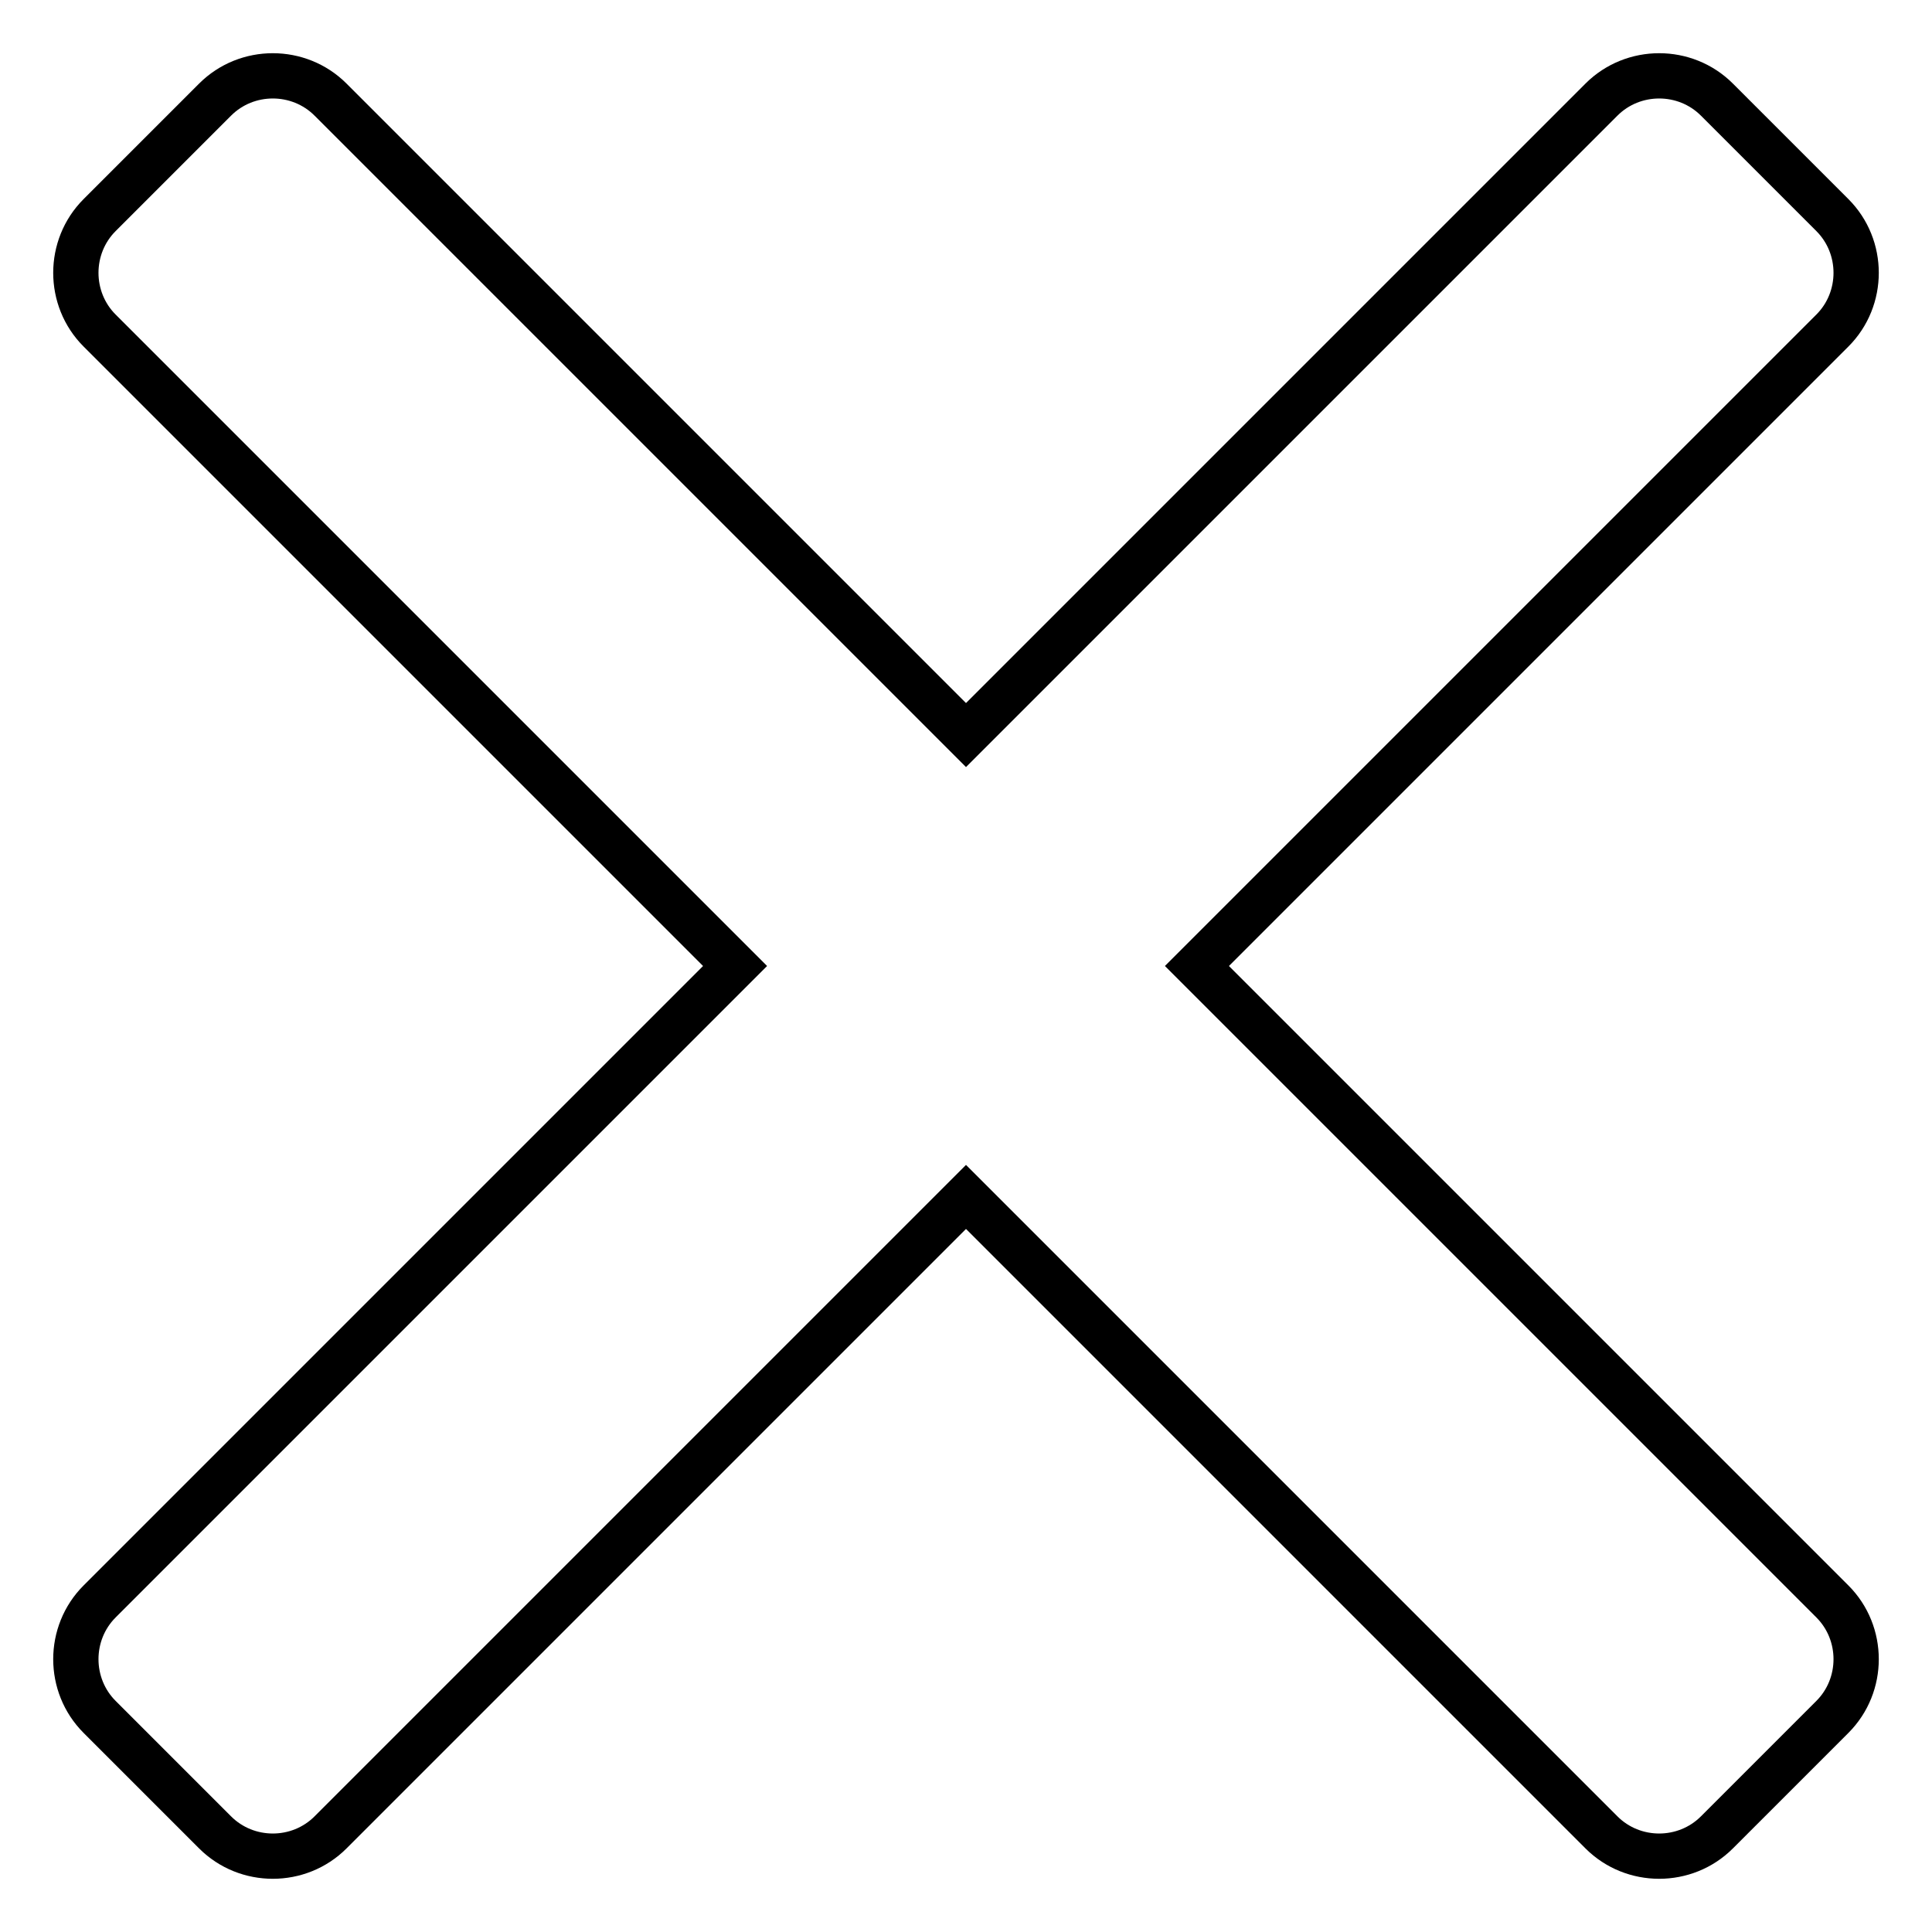
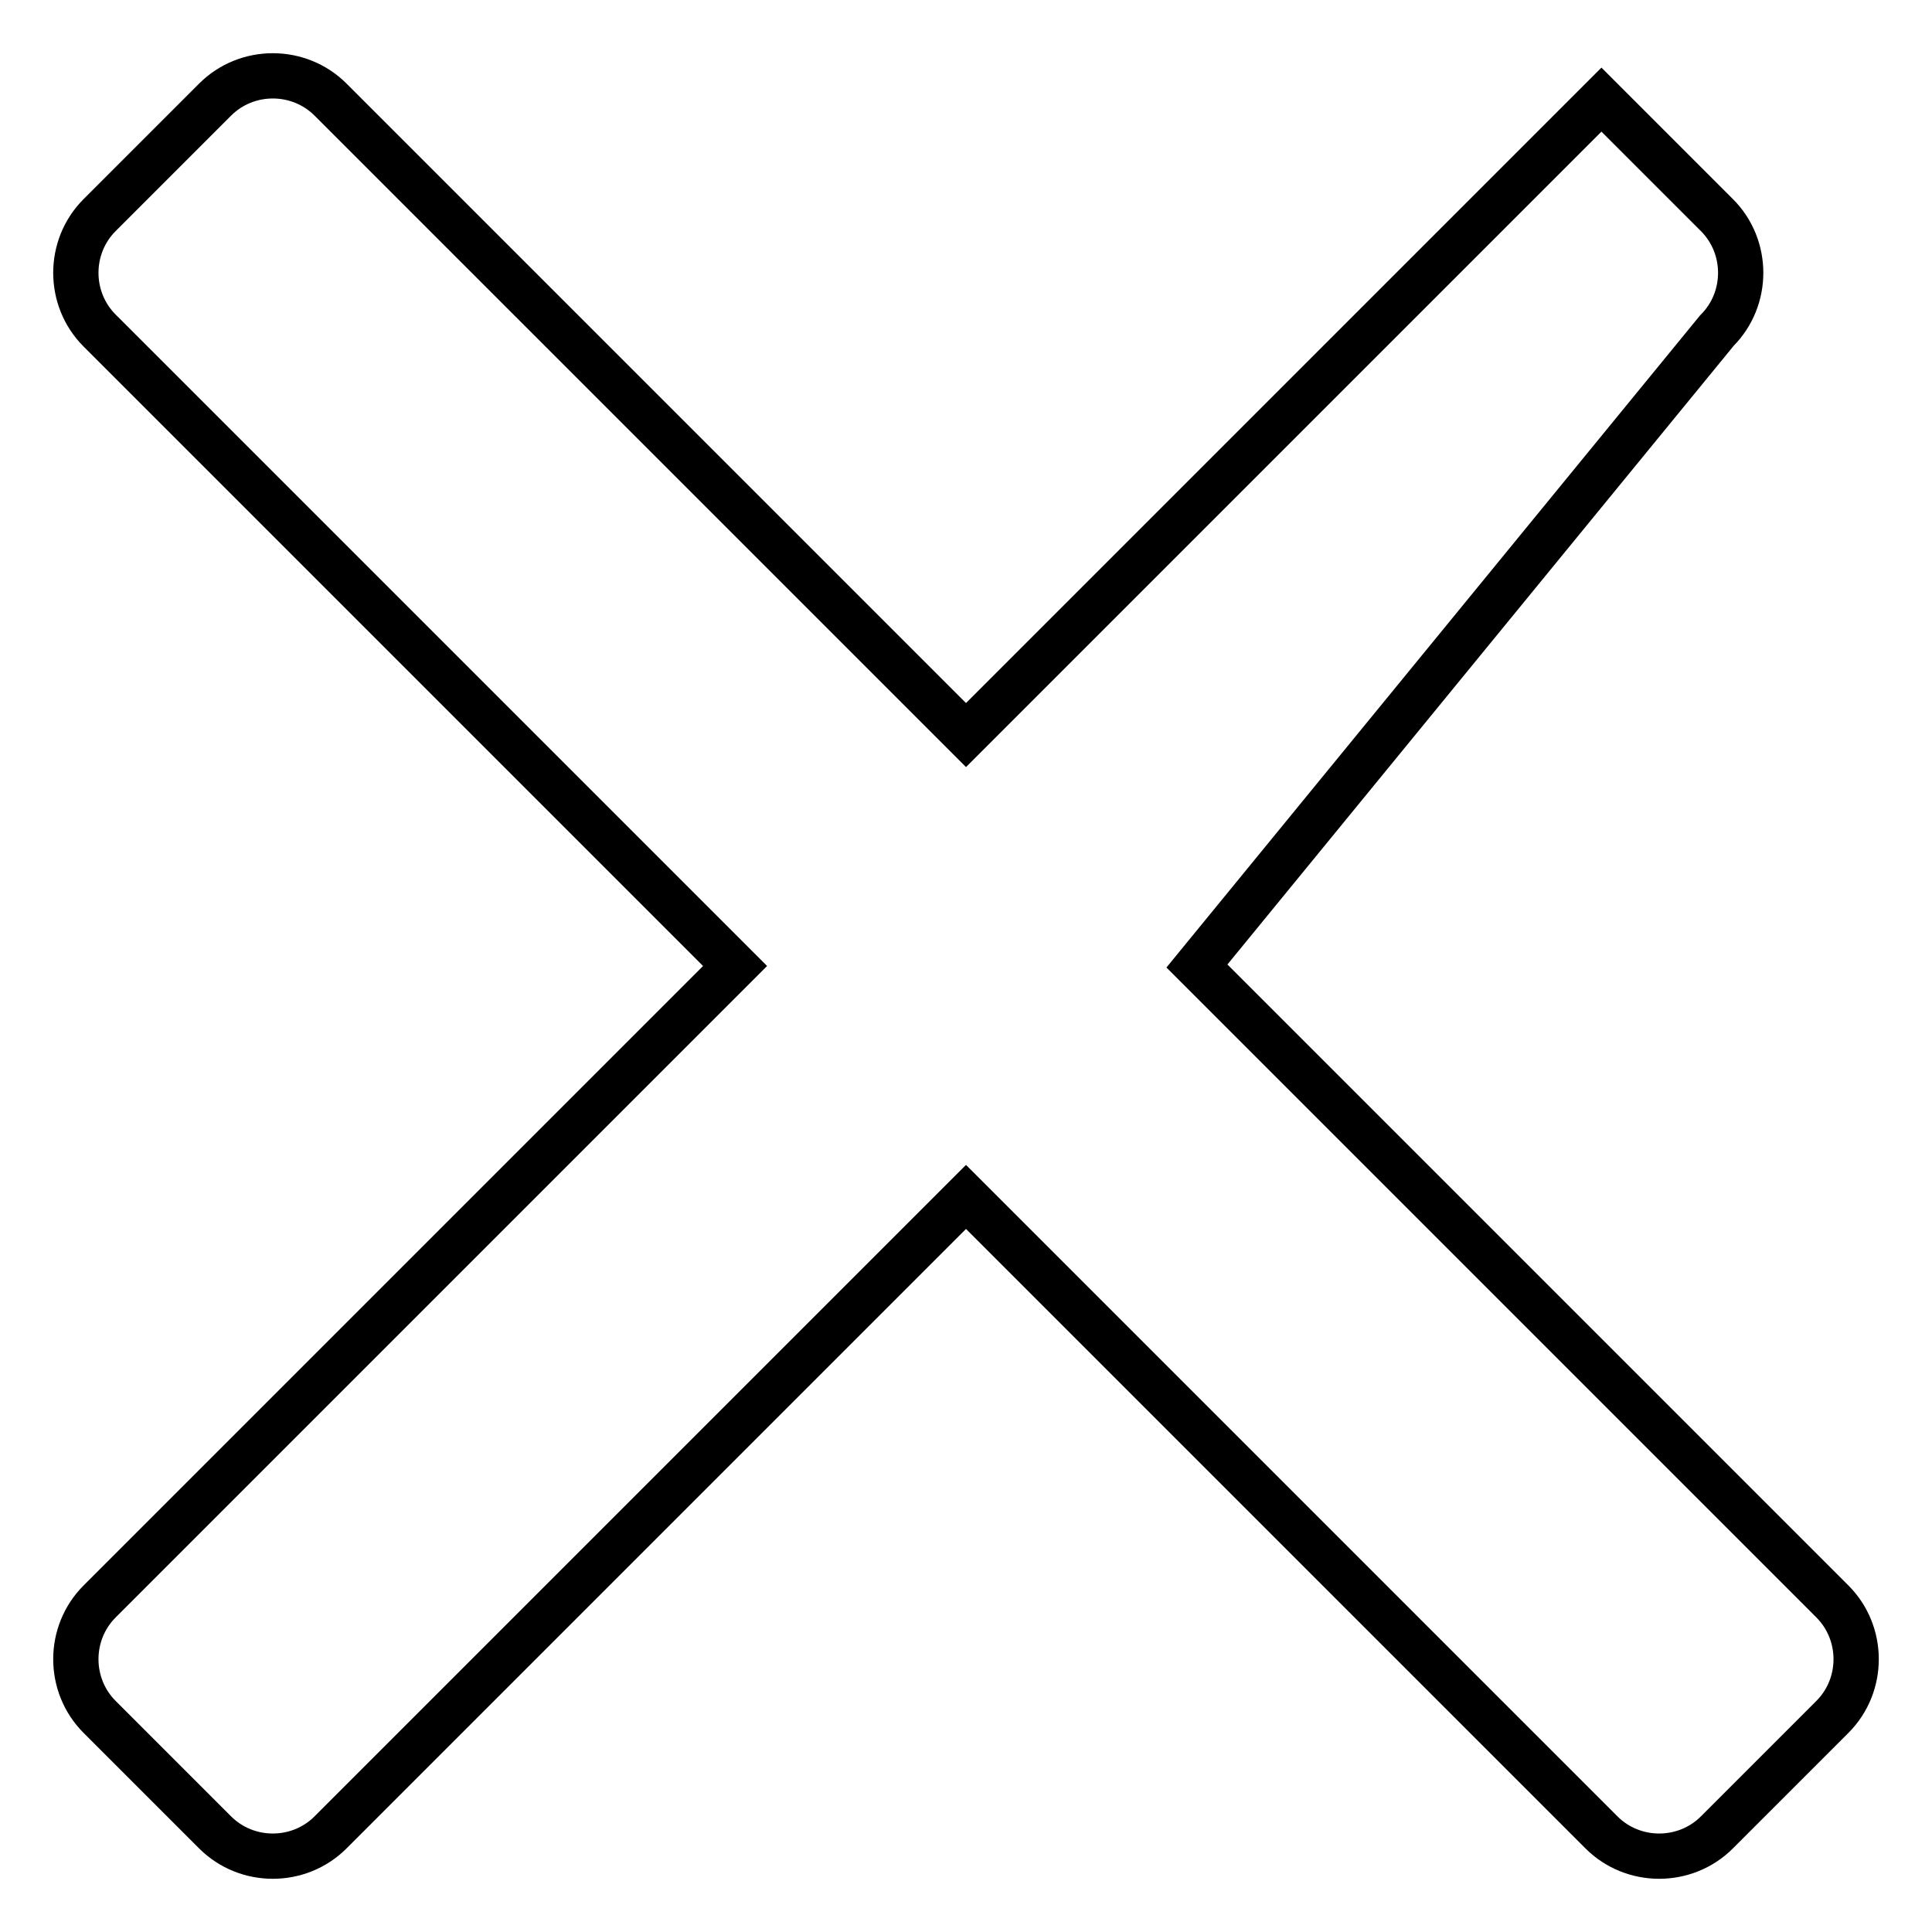
<svg xmlns="http://www.w3.org/2000/svg" version="1.1" x="0px" y="0px" viewBox="0 0 256 256" enable-background="new 0 0 256 256" xml:space="preserve">
  <g>
-     <path stroke-width="6" fill-opacity="0" stroke="#000000" d="M158.6,128l84.2,84.2c4.2,4.2,4.2,11.1,0,15.3l-15.3,15.3c-4.2,4.2-11.1,4.2-15.3,0L128,158.6l-84.2,84.2 c-4.2,4.2-11.1,4.2-15.3,0l-15.3-15.3c-4.2-4.2-4.2-11.1,0-15.3L97.4,128L13.2,43.8c-4.2-4.2-4.2-11.1,0-15.3l15.3-15.3 c4.2-4.2,11.1-4.2,15.3,0L128,97.4l84.2-84.2c4.2-4.2,11.1-4.2,15.3,0l15.3,15.3c4.2,4.2,4.2,11.1,0,15.3L158.6,128z" />
+     <path stroke-width="6" fill-opacity="0" stroke="#000000" d="M158.6,128l84.2,84.2c4.2,4.2,4.2,11.1,0,15.3l-15.3,15.3c-4.2,4.2-11.1,4.2-15.3,0L128,158.6l-84.2,84.2 c-4.2,4.2-11.1,4.2-15.3,0l-15.3-15.3c-4.2-4.2-4.2-11.1,0-15.3L97.4,128L13.2,43.8c-4.2-4.2-4.2-11.1,0-15.3l15.3-15.3 c4.2-4.2,11.1-4.2,15.3,0L128,97.4l84.2-84.2l15.3,15.3c4.2,4.2,4.2,11.1,0,15.3L158.6,128z" />
  </g>
</svg>